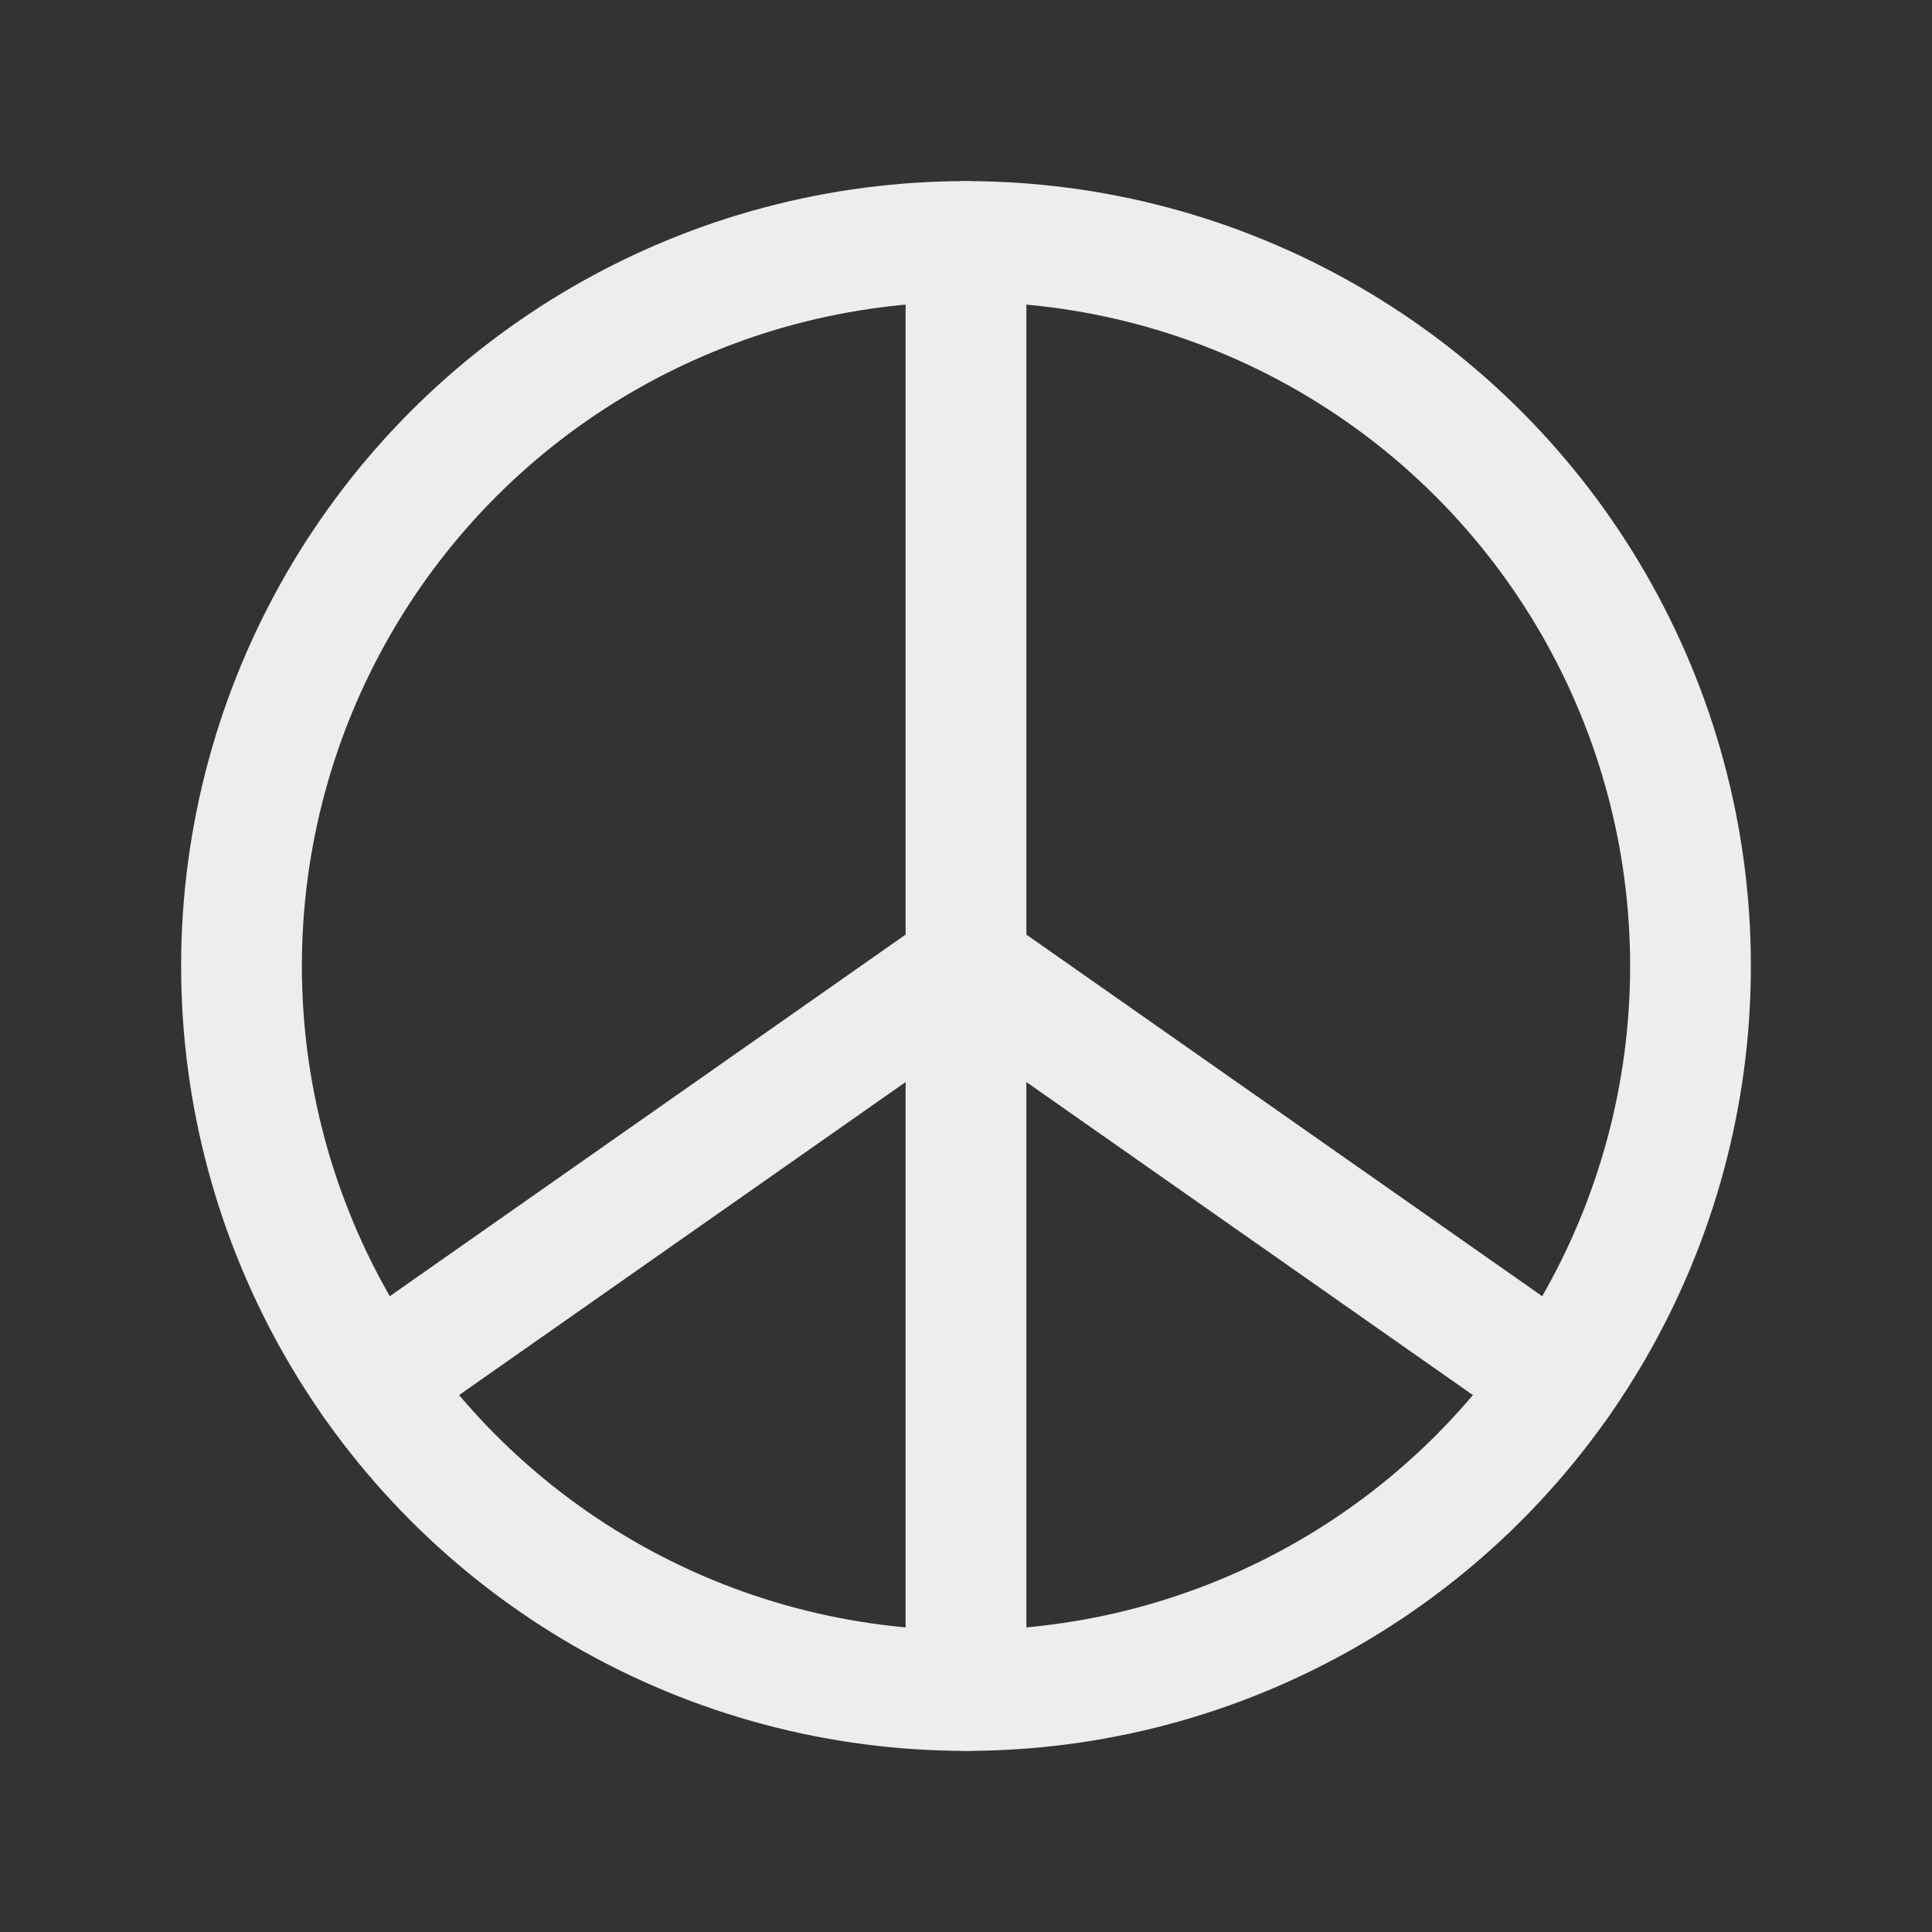
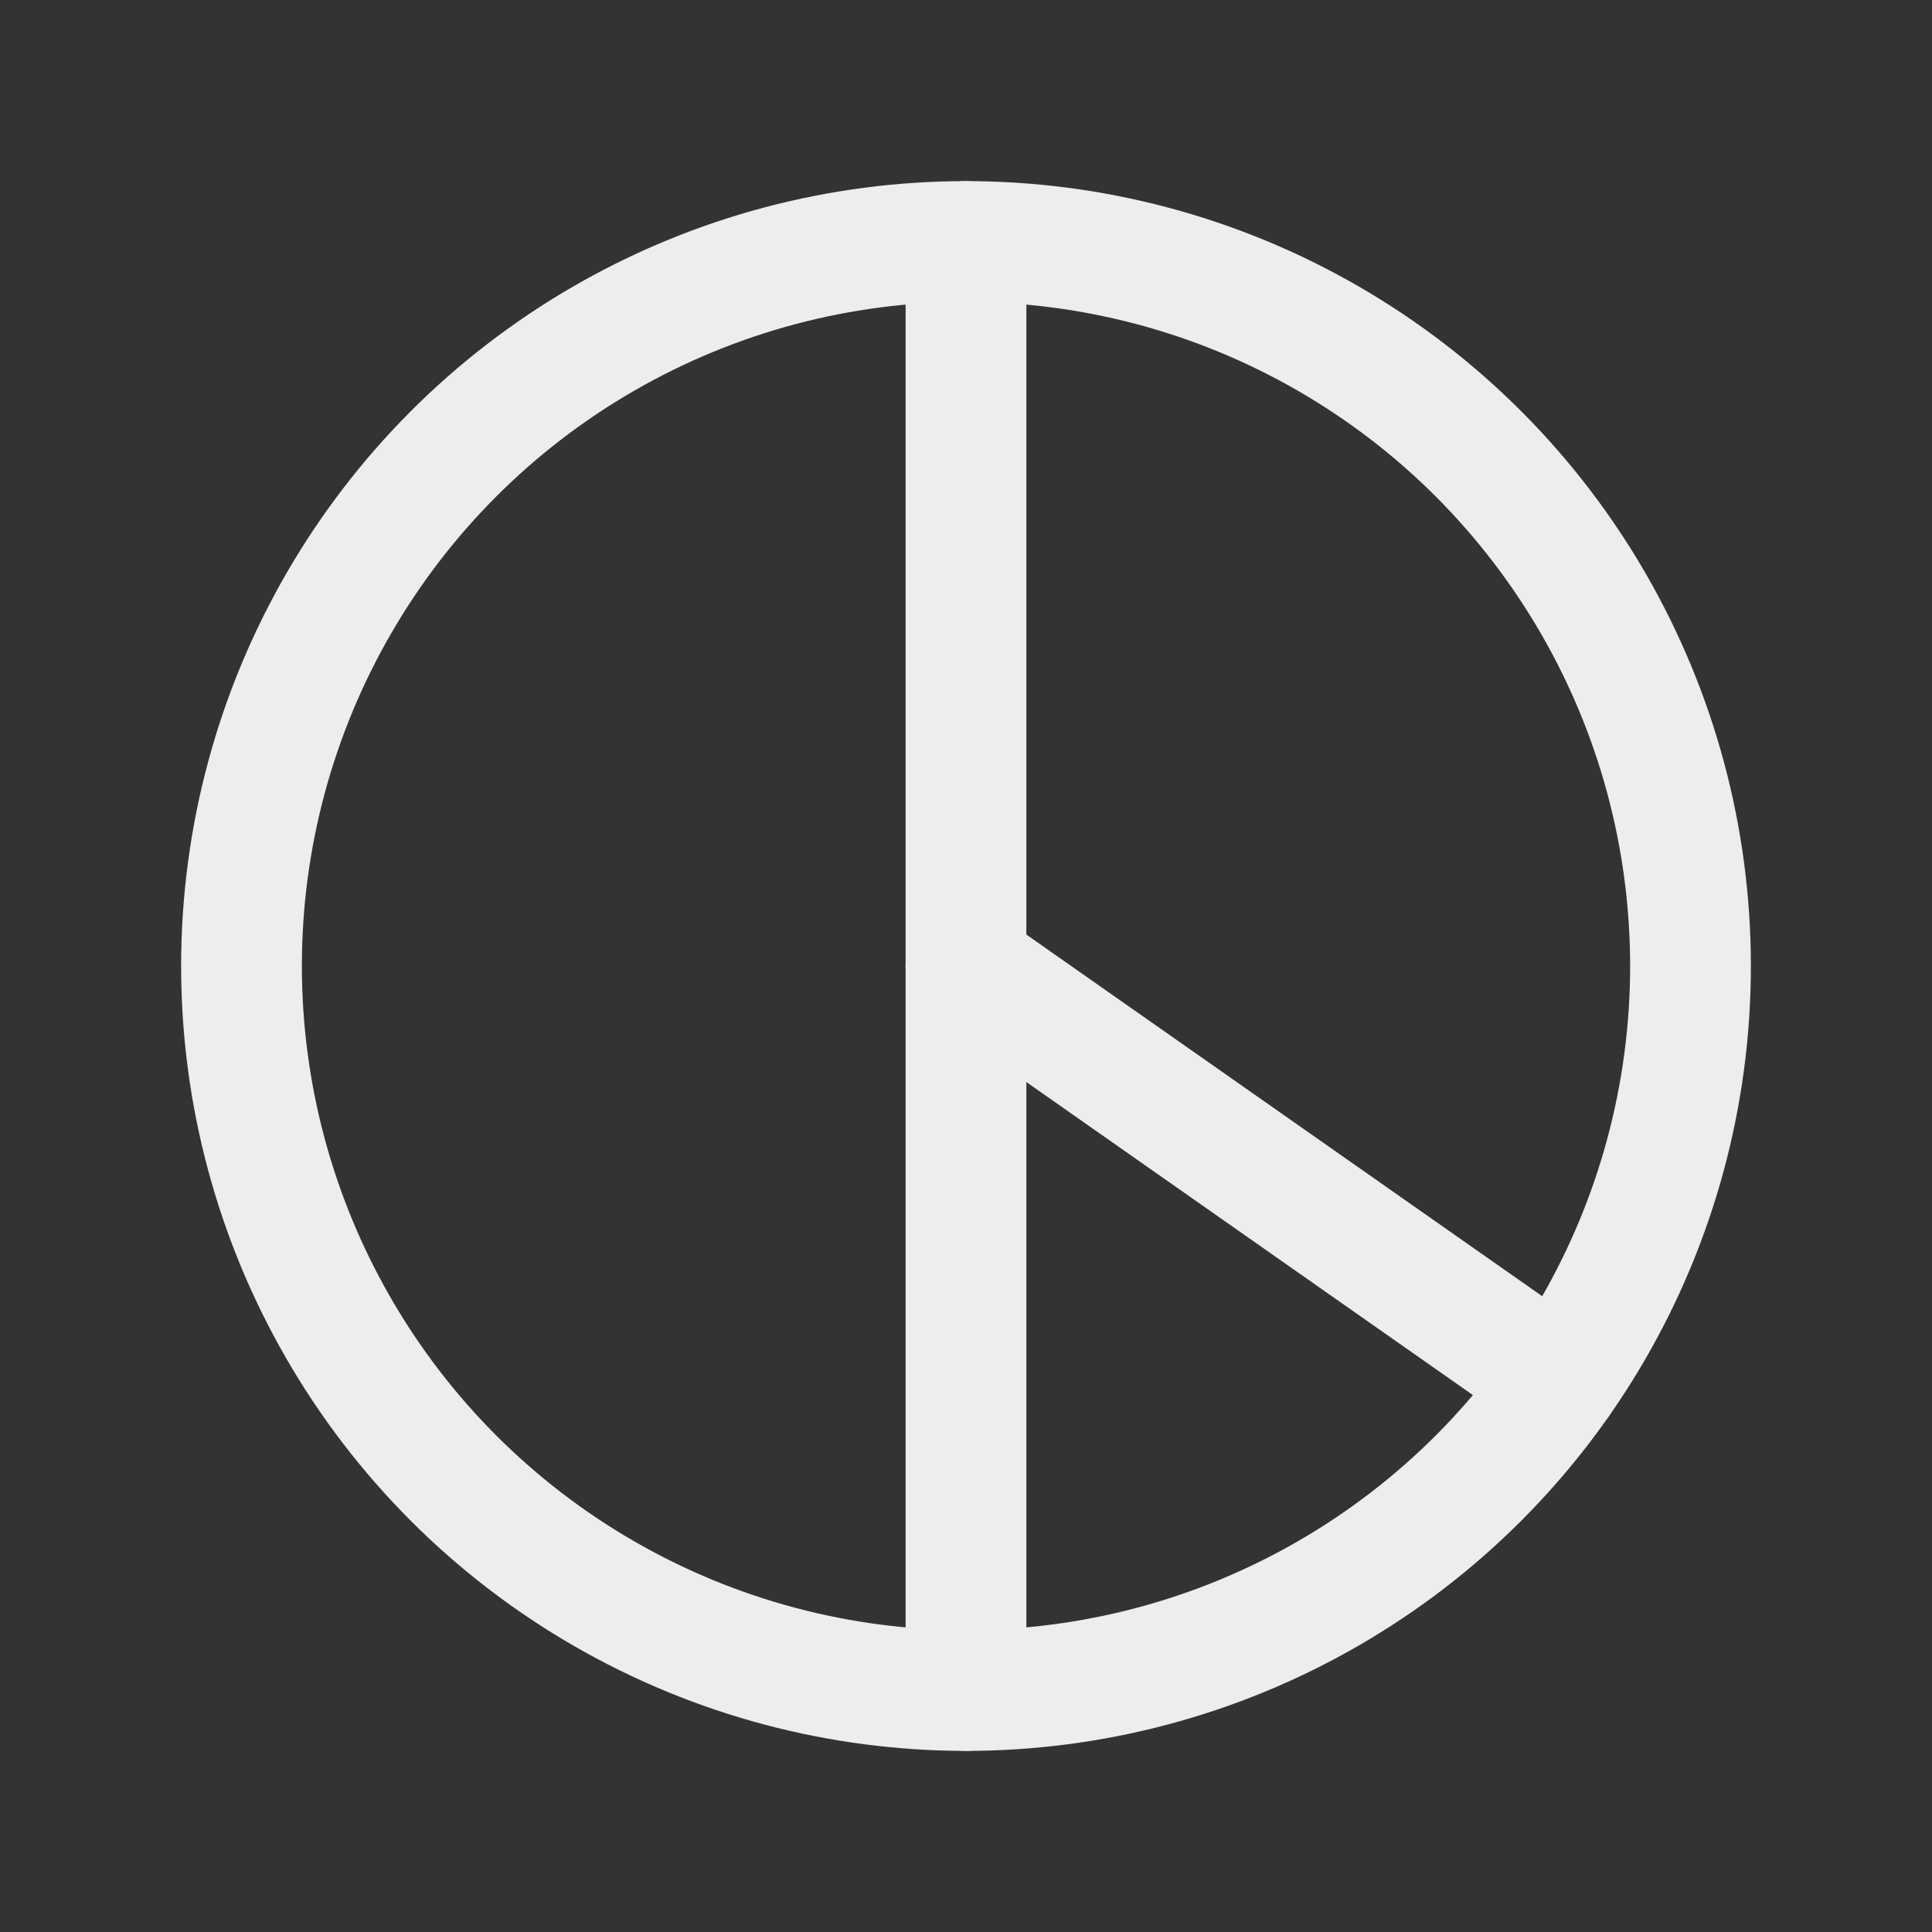
<svg xmlns="http://www.w3.org/2000/svg" viewBox="0 0 256 256">
  <rect x="0" y="0" width="256" height="256" fill="#333333" stroke="none" />
-   <rect fill="none" height="256" width="256" />
  <circle cx="128" cy="128" fill="none" r="96" stroke="#ededed" stroke-linecap="round" stroke-linejoin="round" stroke-width="16px" original-stroke="#000000" />
  <line fill="none" stroke="#ededed" stroke-linecap="round" stroke-linejoin="round" stroke-width="16px" x1="128" x2="128" y1="128" y2="224" original-stroke="#000000" />
  <line fill="none" stroke="#ededed" stroke-linecap="round" stroke-linejoin="round" stroke-width="16px" x1="128" x2="206.6" y1="128" y2="183.1" original-stroke="#000000" />
-   <line fill="none" stroke="#ededed" stroke-linecap="round" stroke-linejoin="round" stroke-width="16px" x1="128" x2="49.4" y1="128" y2="183.1" original-stroke="#000000" />
  <line fill="none" stroke="#ededed" stroke-linecap="round" stroke-linejoin="round" stroke-width="16px" x1="128" x2="128" y1="128" y2="32" original-stroke="#000000" />
</svg>